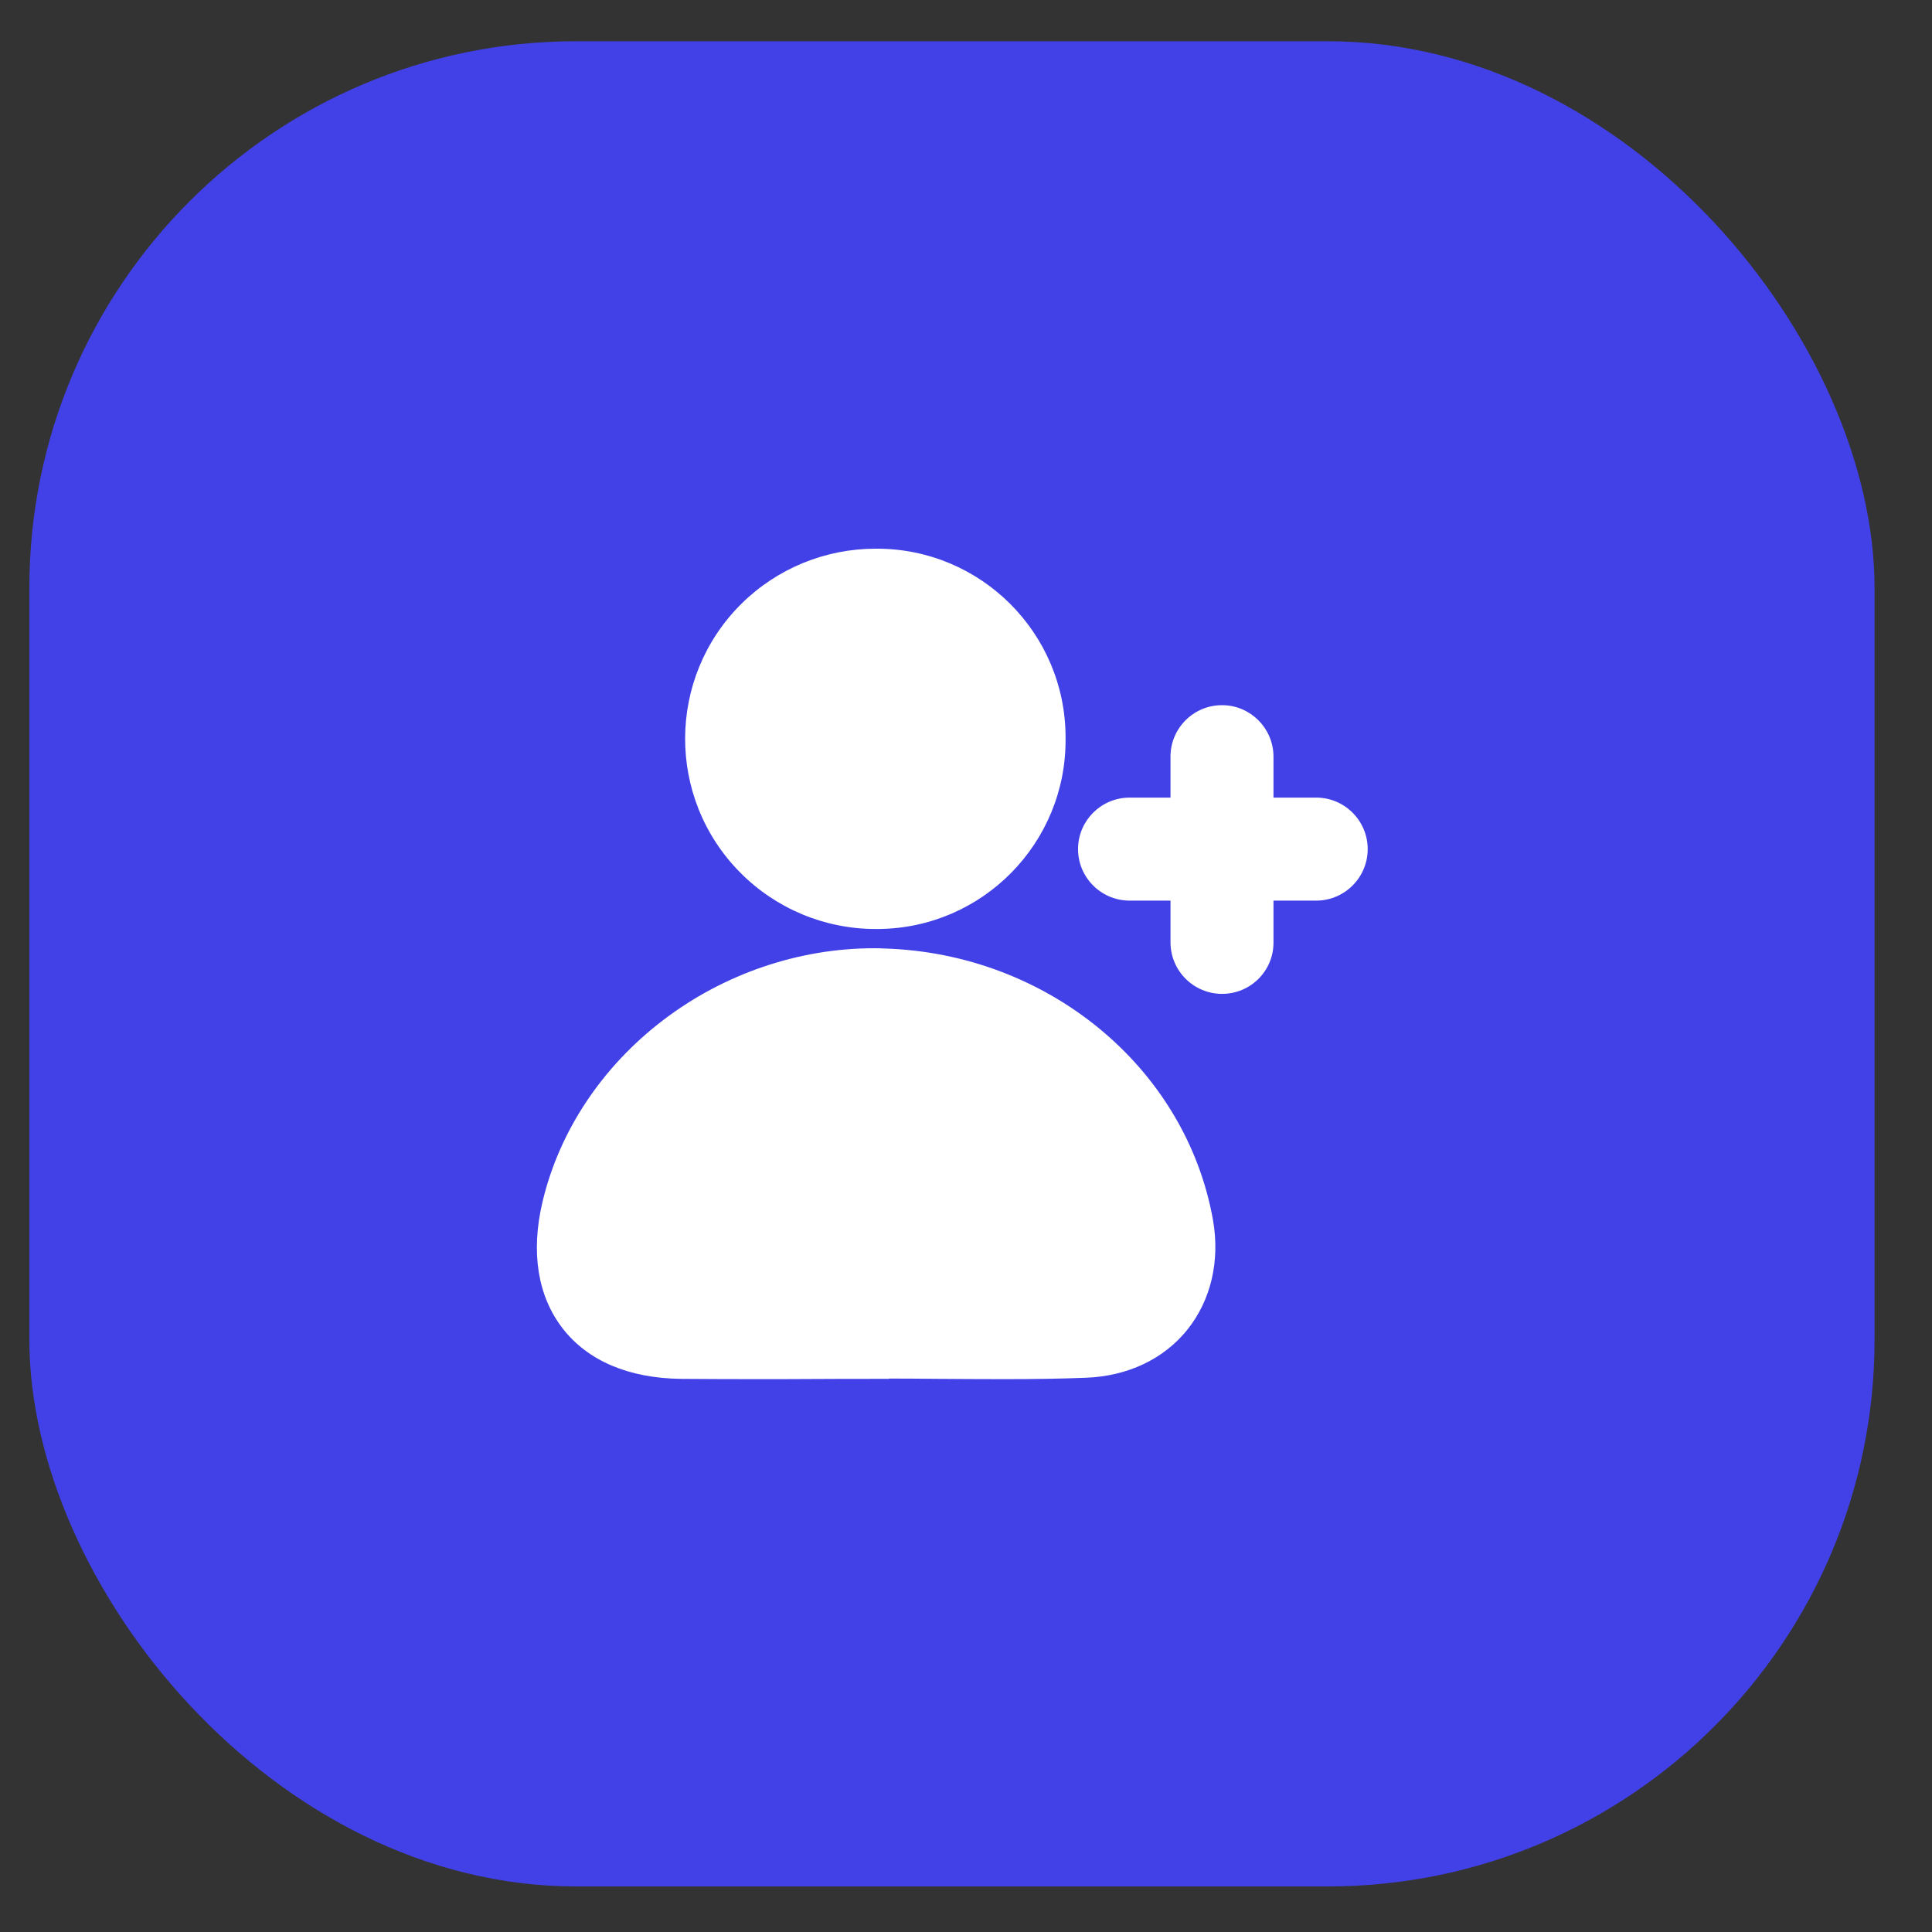
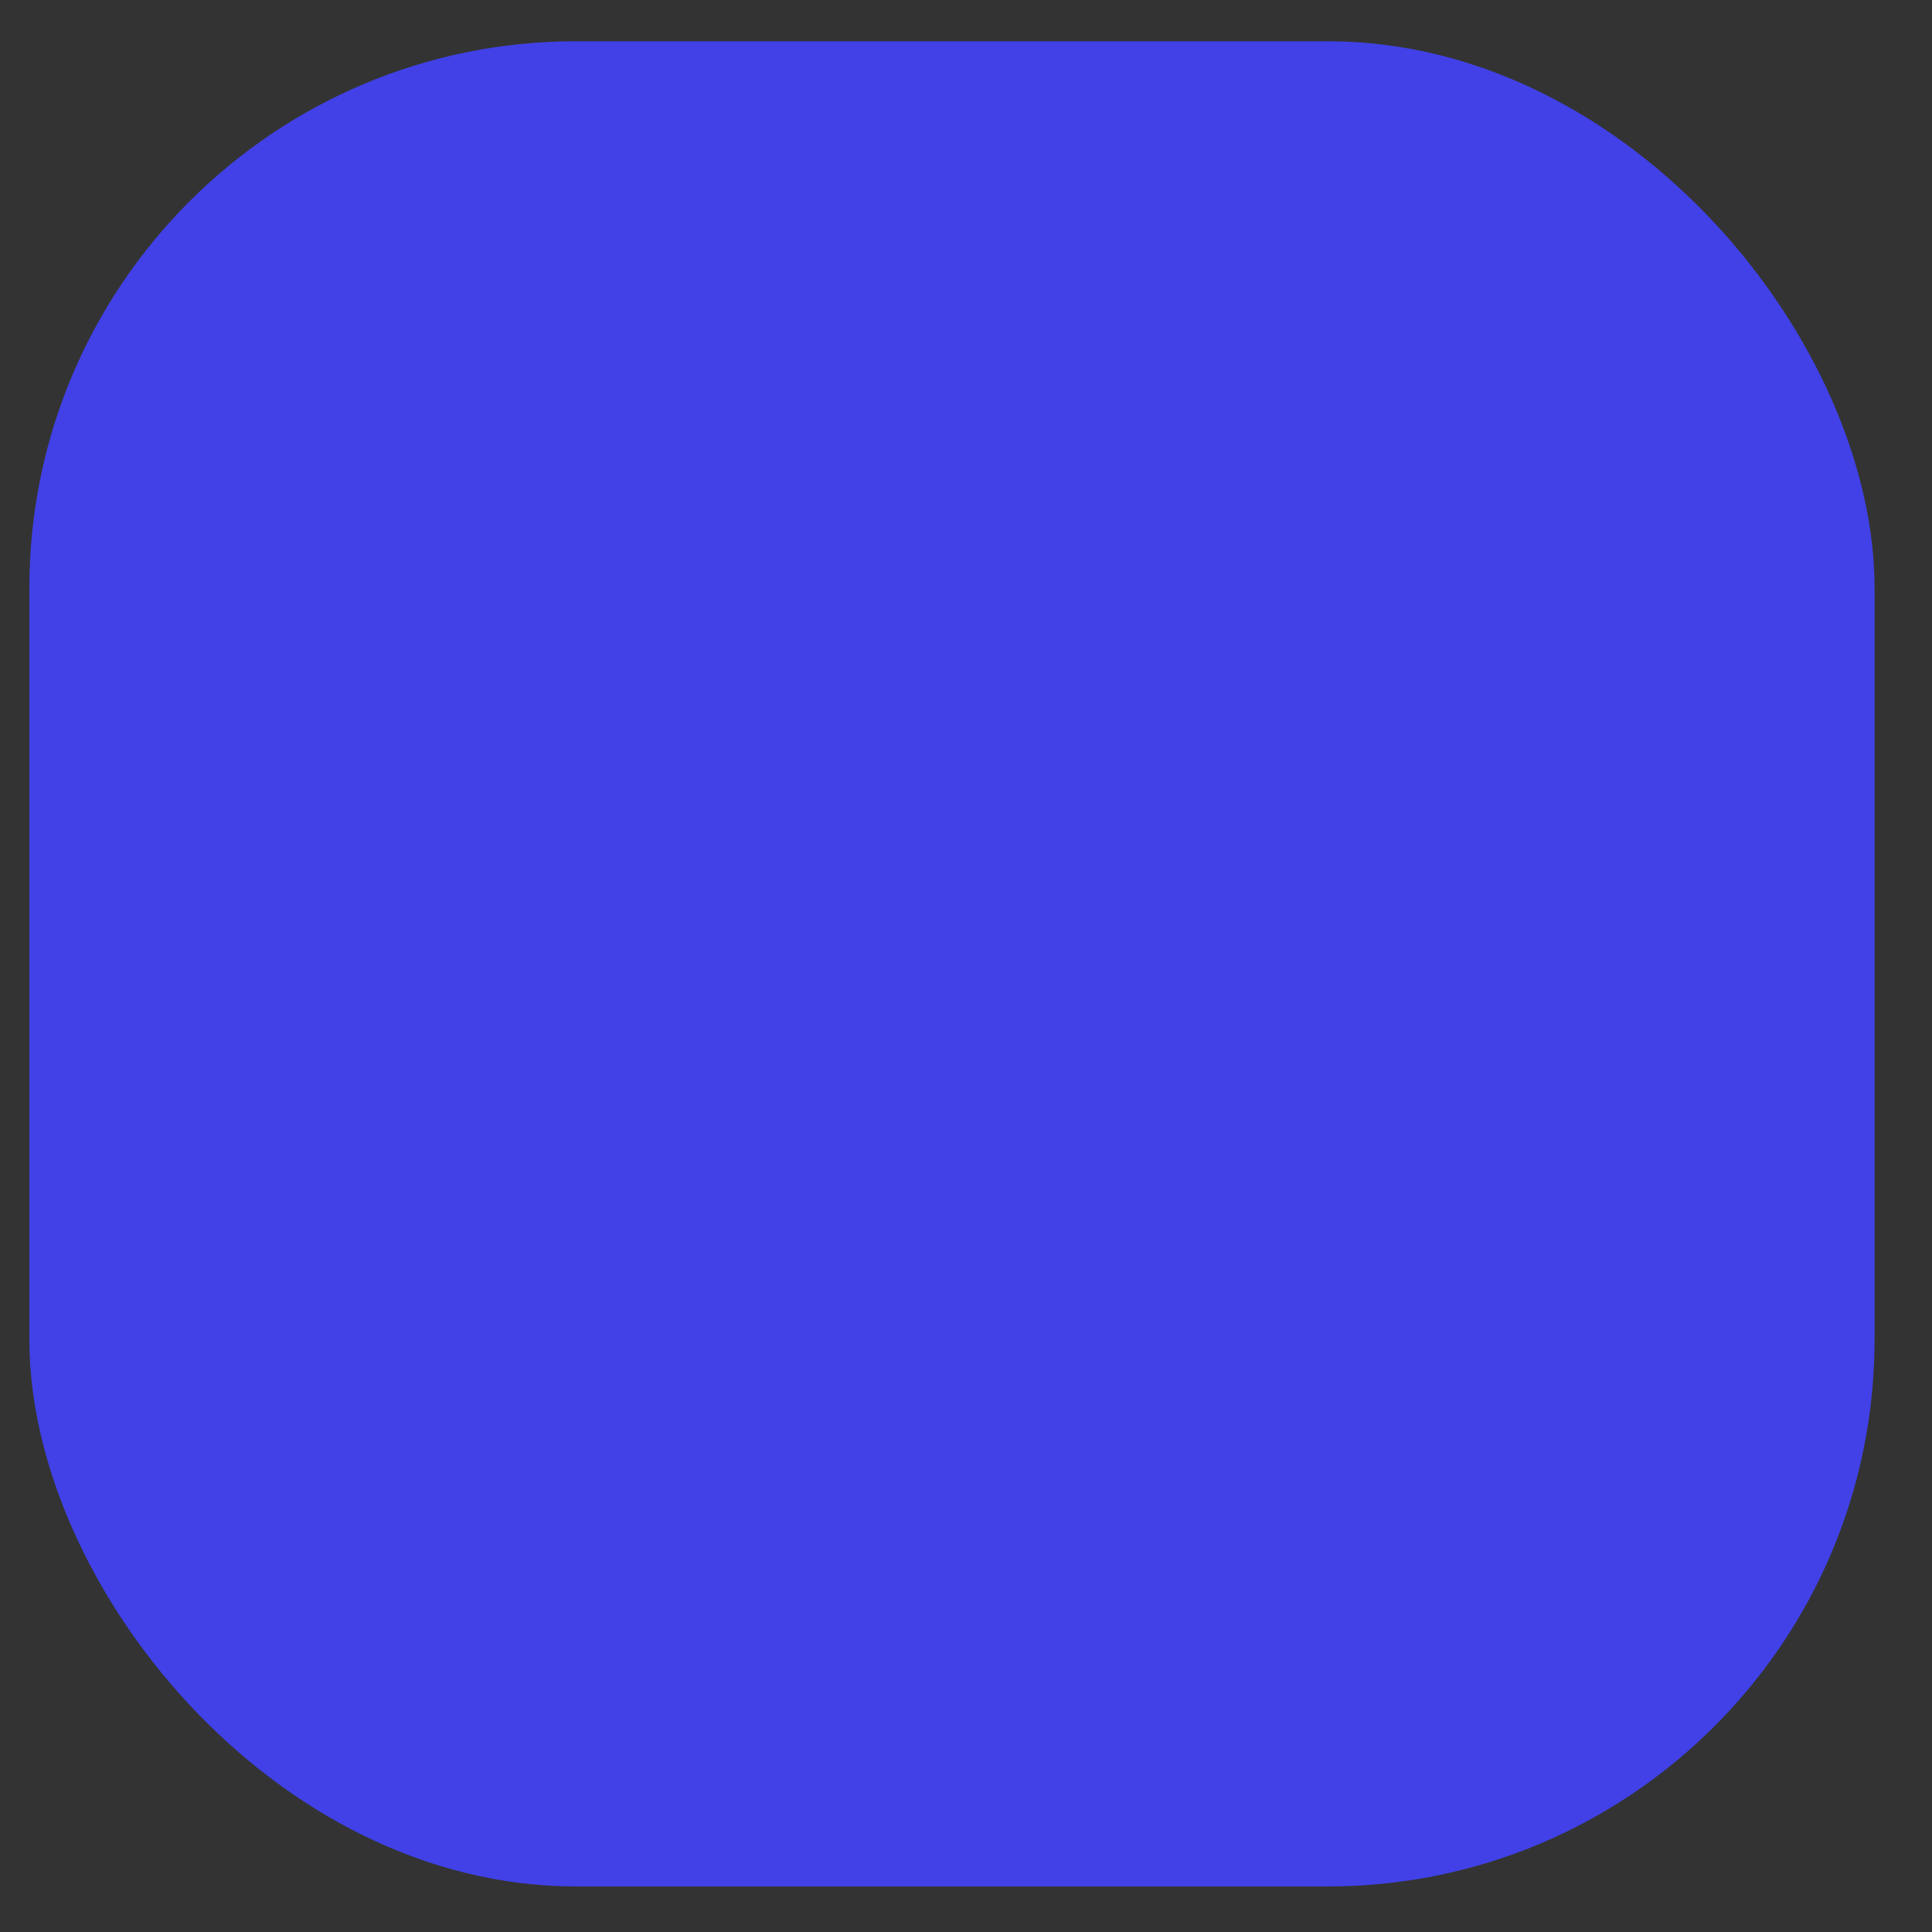
<svg xmlns="http://www.w3.org/2000/svg" width="26" height="26" viewBox="0 0 26 26" fill="none">
  <rect x="0" y="0" width="26" height="26" fill="#333333" stroke="none" />
  <rect x="0.395" y="0.555" width="24.832" height="24.832" rx="7.358" fill="#4141E7" />
  <g clip-path="url(#clip0_1_3499)">
-     <path d="M9.959 11.74C8.966 10.736 8.975 9.117 9.979 8.124C10.461 7.648 11.11 7.384 11.784 7.384H11.797C13.198 7.382 14.338 8.517 14.34 9.92V9.942C14.351 11.343 13.225 12.491 11.821 12.502H11.784C11.099 12.502 10.442 12.229 9.959 11.74ZM15.977 17.897C15.66 18.29 15.178 18.519 14.617 18.541C14.287 18.554 13.934 18.56 13.506 18.56C13.214 18.56 12.915 18.558 12.629 18.556C12.41 18.554 12.188 18.552 11.965 18.552V18.556H11.756C11.487 18.556 11.219 18.556 10.95 18.558C10.682 18.56 10.413 18.56 10.145 18.56C9.767 18.56 9.453 18.558 9.161 18.556C8.462 18.547 7.912 18.314 7.574 17.88C7.236 17.445 7.14 16.854 7.301 16.173C7.526 15.223 8.102 14.355 8.925 13.728C9.743 13.104 10.752 12.761 11.762 12.761C11.806 12.761 11.85 12.761 11.891 12.764C14.095 12.827 15.959 14.364 16.324 16.419C16.42 16.972 16.297 17.497 15.977 17.897ZM16.446 13.375C16.064 13.375 15.752 13.065 15.752 12.681V12.12H15.189C14.807 12.113 14.501 11.797 14.508 11.415C14.514 11.042 14.816 10.741 15.189 10.734H15.752V10.171C15.758 9.789 16.075 9.483 16.457 9.49C16.83 9.496 17.131 9.798 17.138 10.171V10.734H17.701C18.083 10.727 18.399 11.033 18.406 11.415C18.412 11.797 18.107 12.113 17.725 12.12H17.138V12.683C17.14 13.065 16.83 13.375 16.446 13.375Z" fill="white" />
-   </g>
+     </g>
  <defs>
    <clipPath id="clip0_1_3499">
-       <rect width="11.175" height="11.175" fill="white" transform="translate(7.223 7.384)" />
-     </clipPath>
+       </clipPath>
  </defs>
</svg>